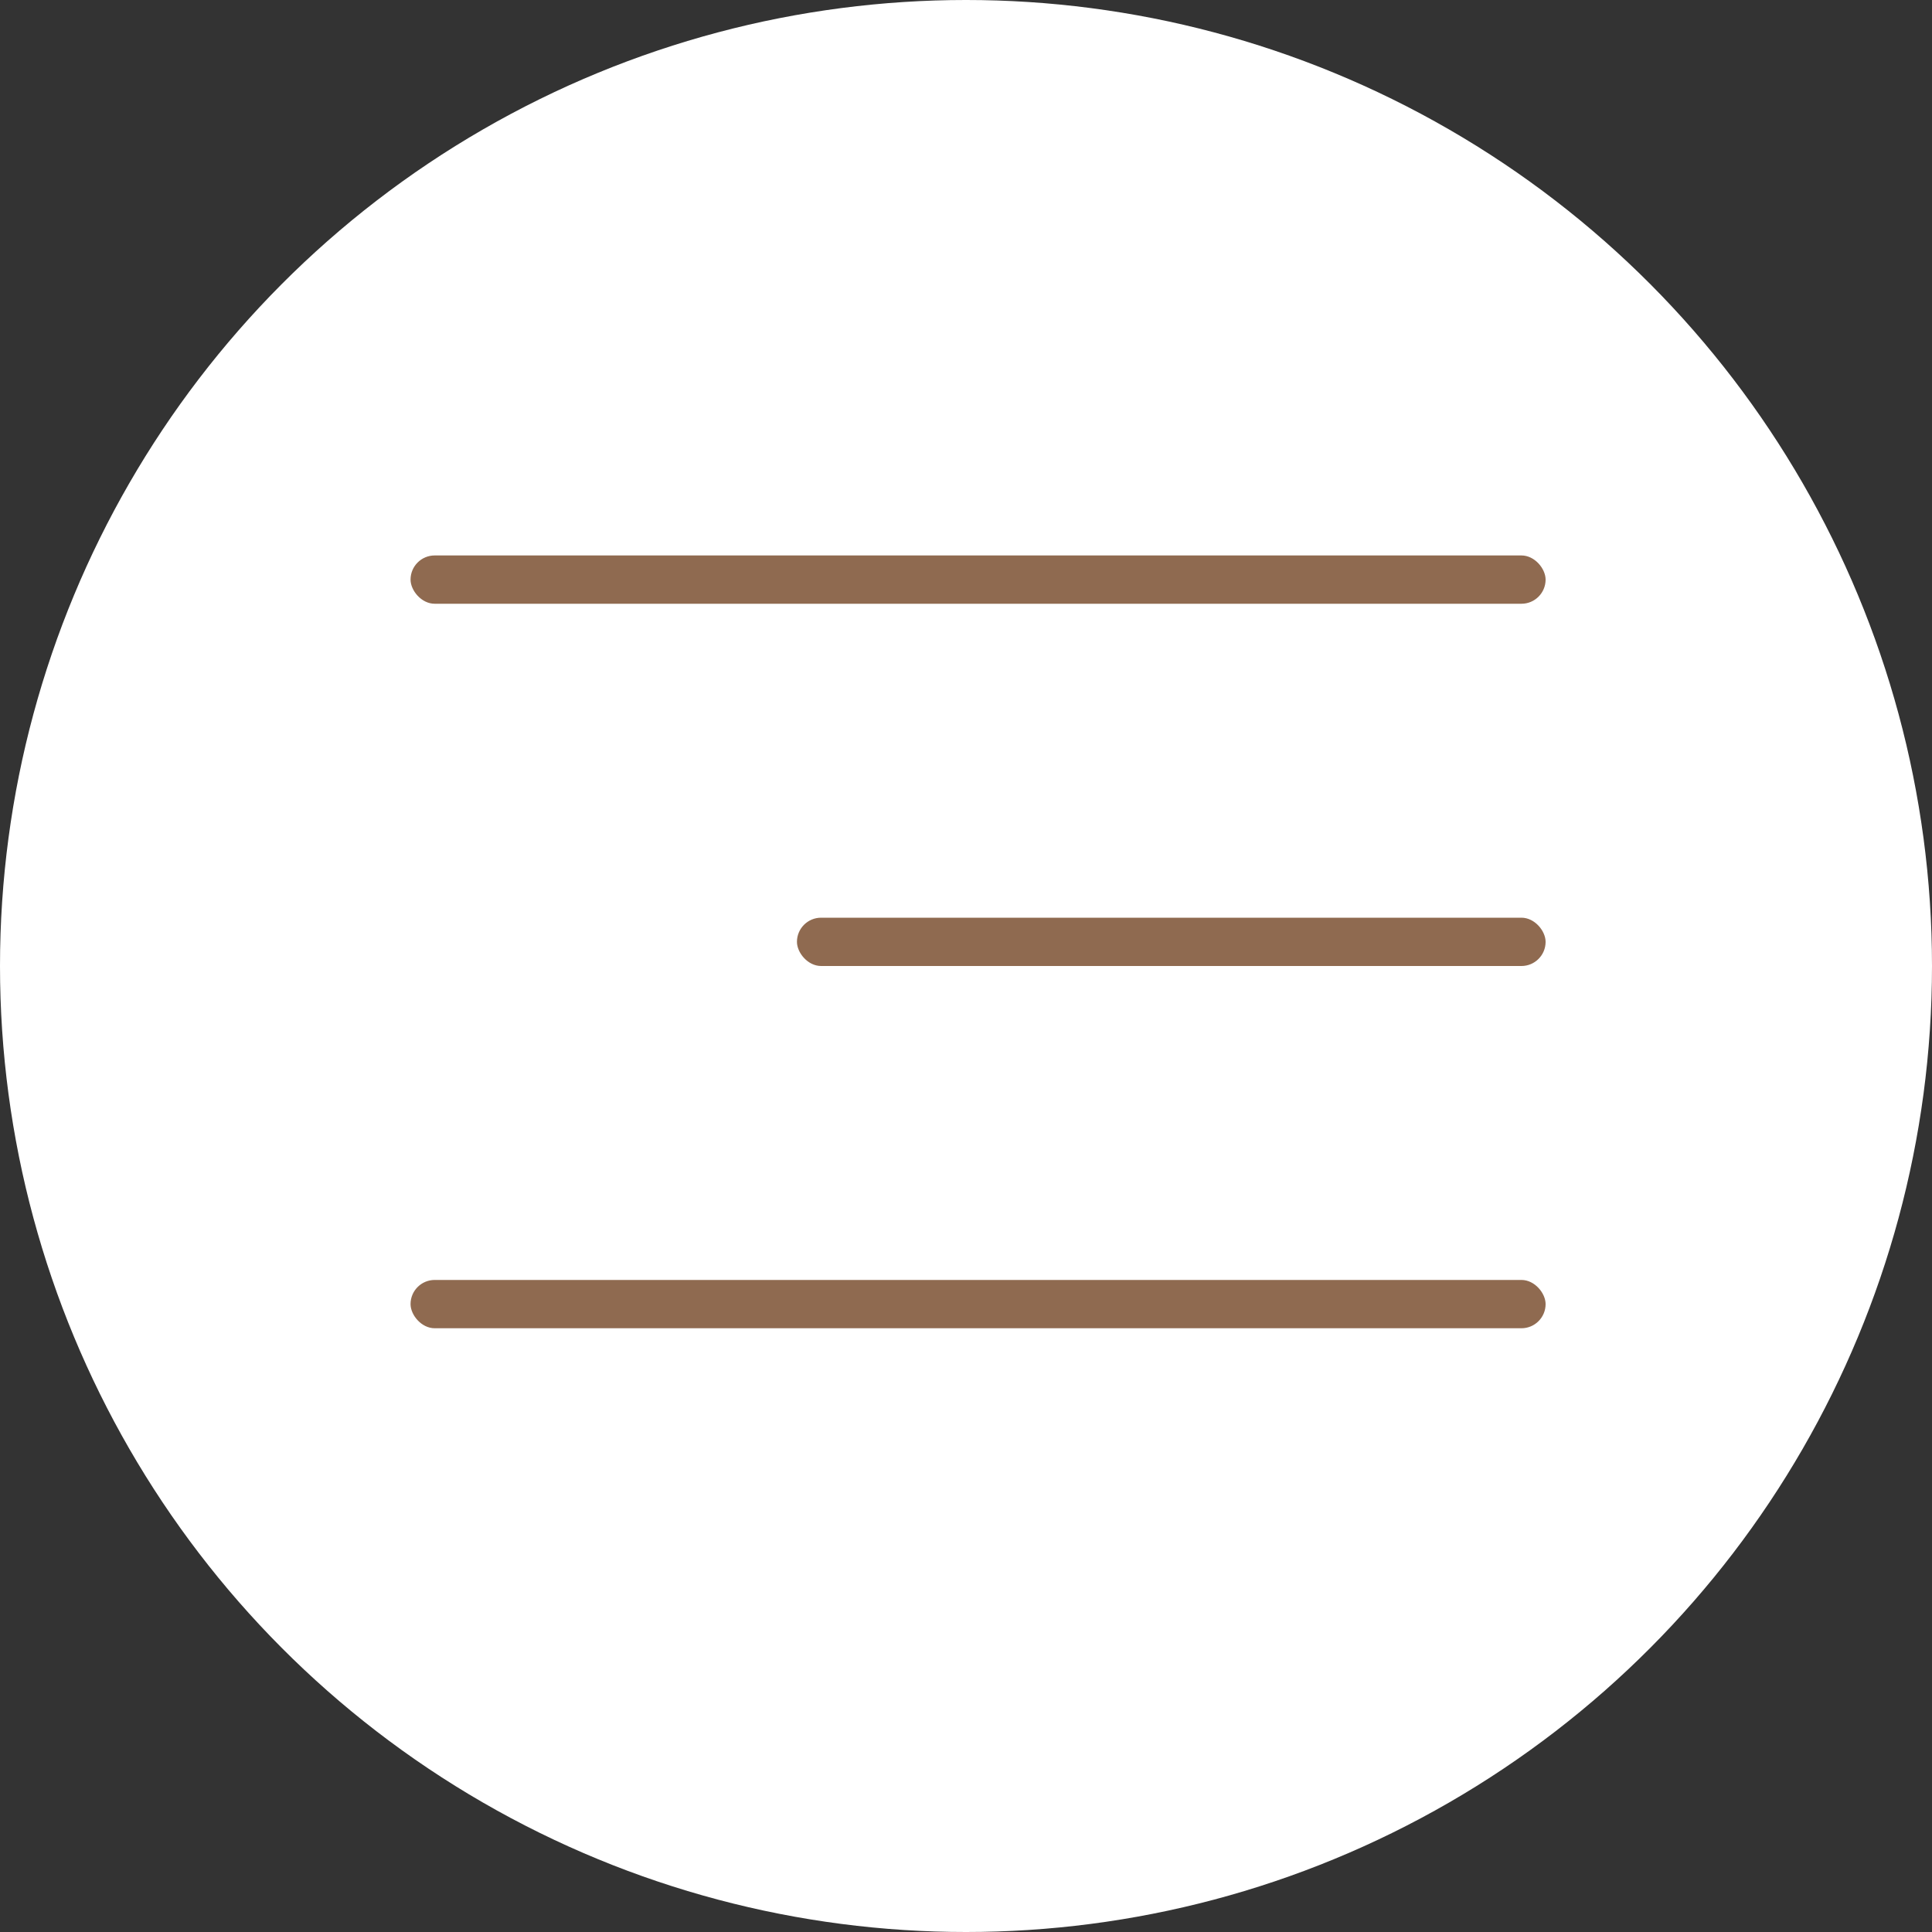
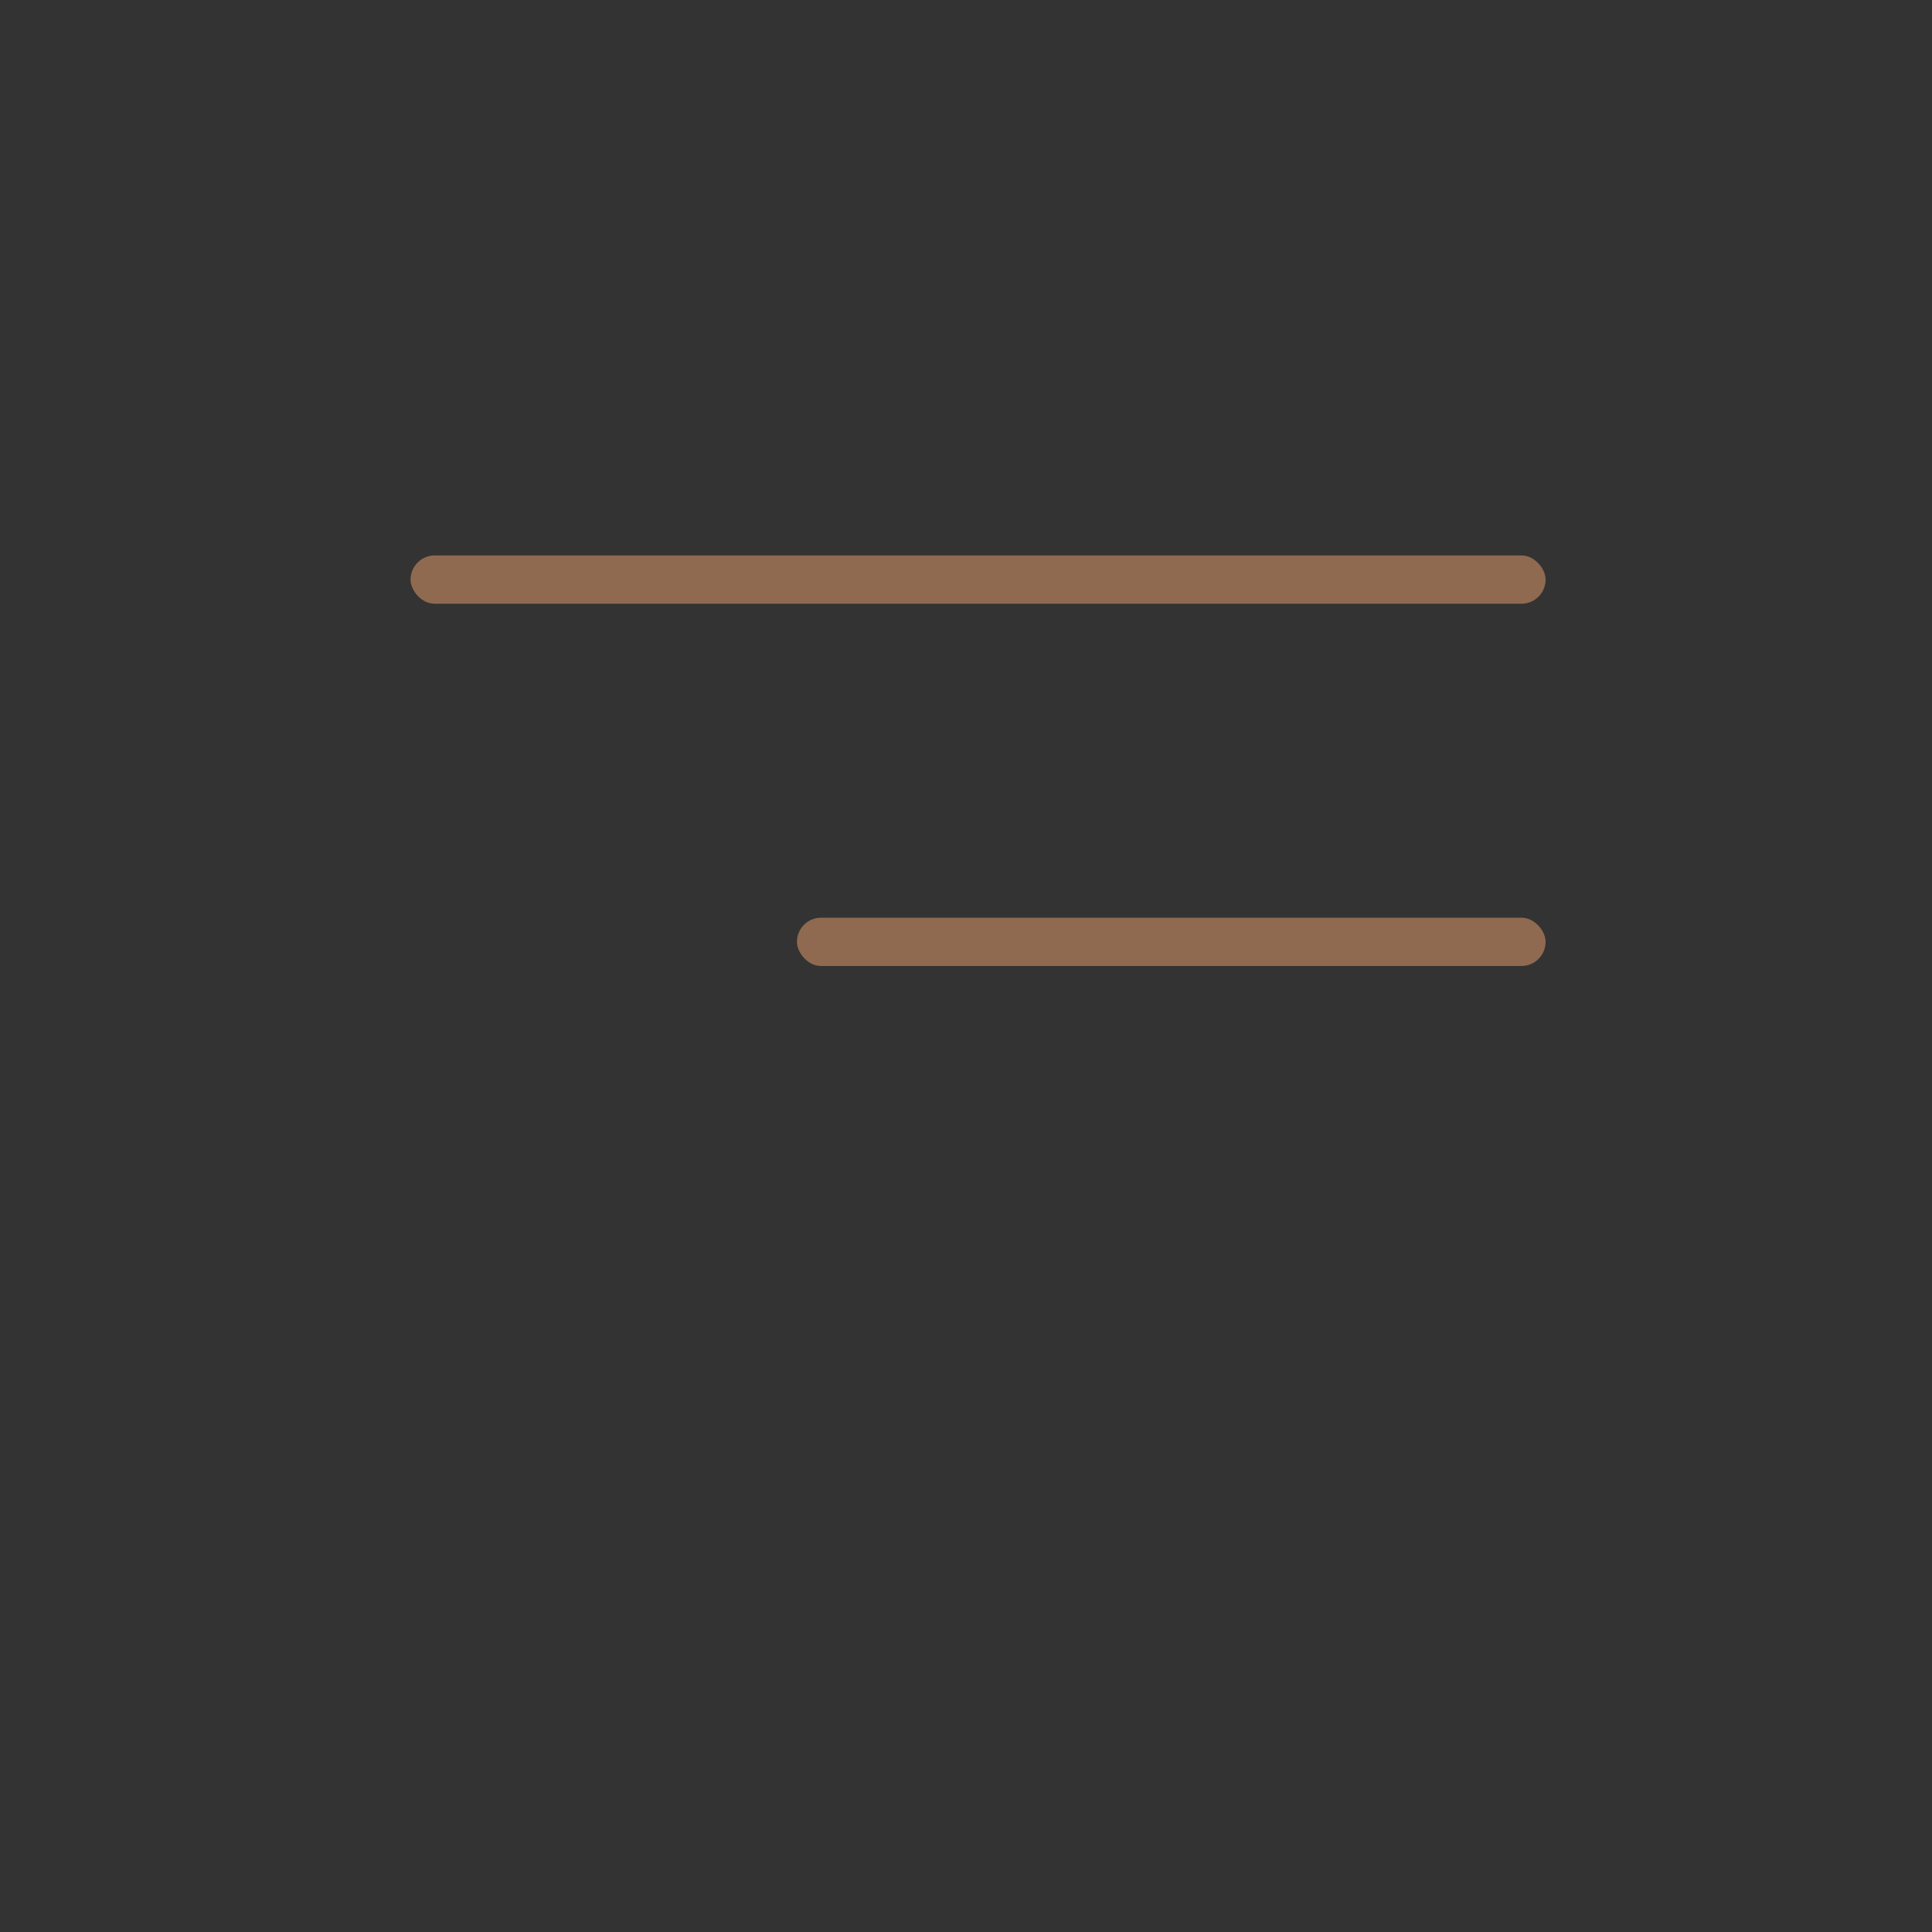
<svg xmlns="http://www.w3.org/2000/svg" width="80" height="80" viewBox="0 0 80 80" fill="none">
  <rect x="0" y="0" width="80" height="80" fill="#333333" stroke="none" />
-   <circle cx="40" cy="40" r="40" fill="white" />
  <rect x="17" y="23" width="47" height="2" rx="1" fill="#8F6A50" />
  <rect x="33" y="38" width="31" height="2" rx="1" fill="#8F6A50" />
-   <rect x="17" y="53" width="47" height="2" rx="1" fill="#8F6A50" />
</svg>